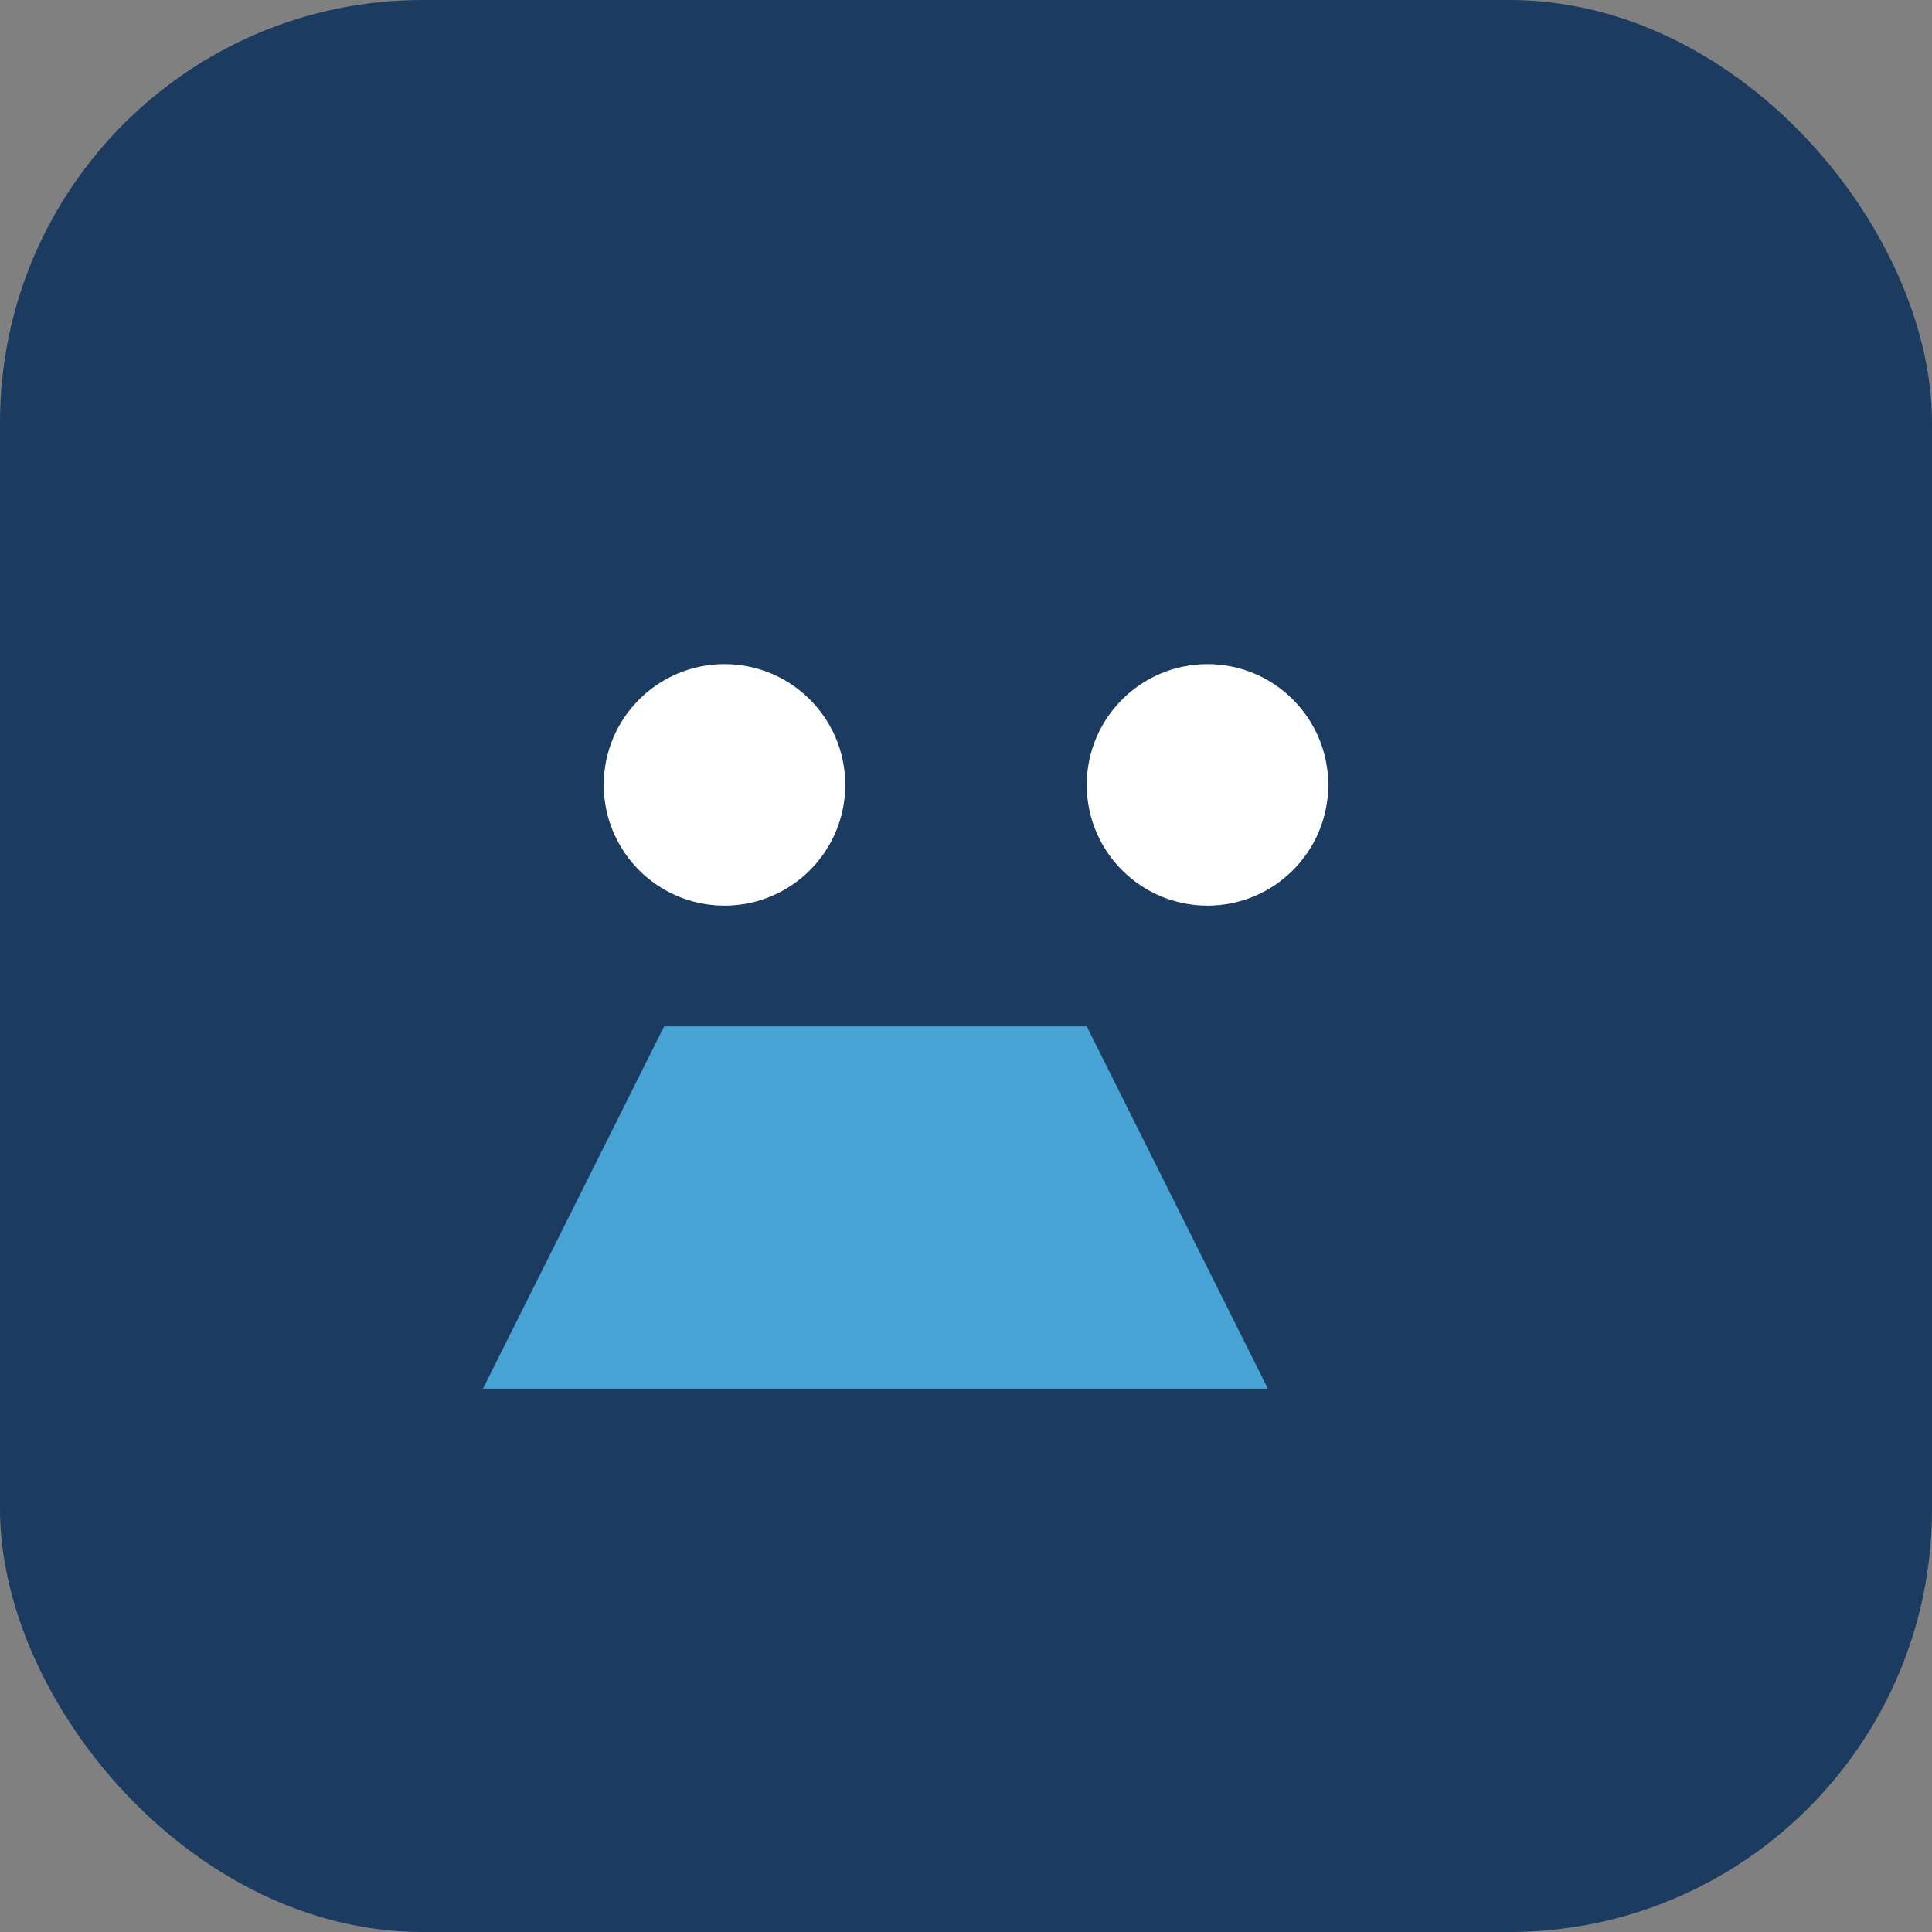
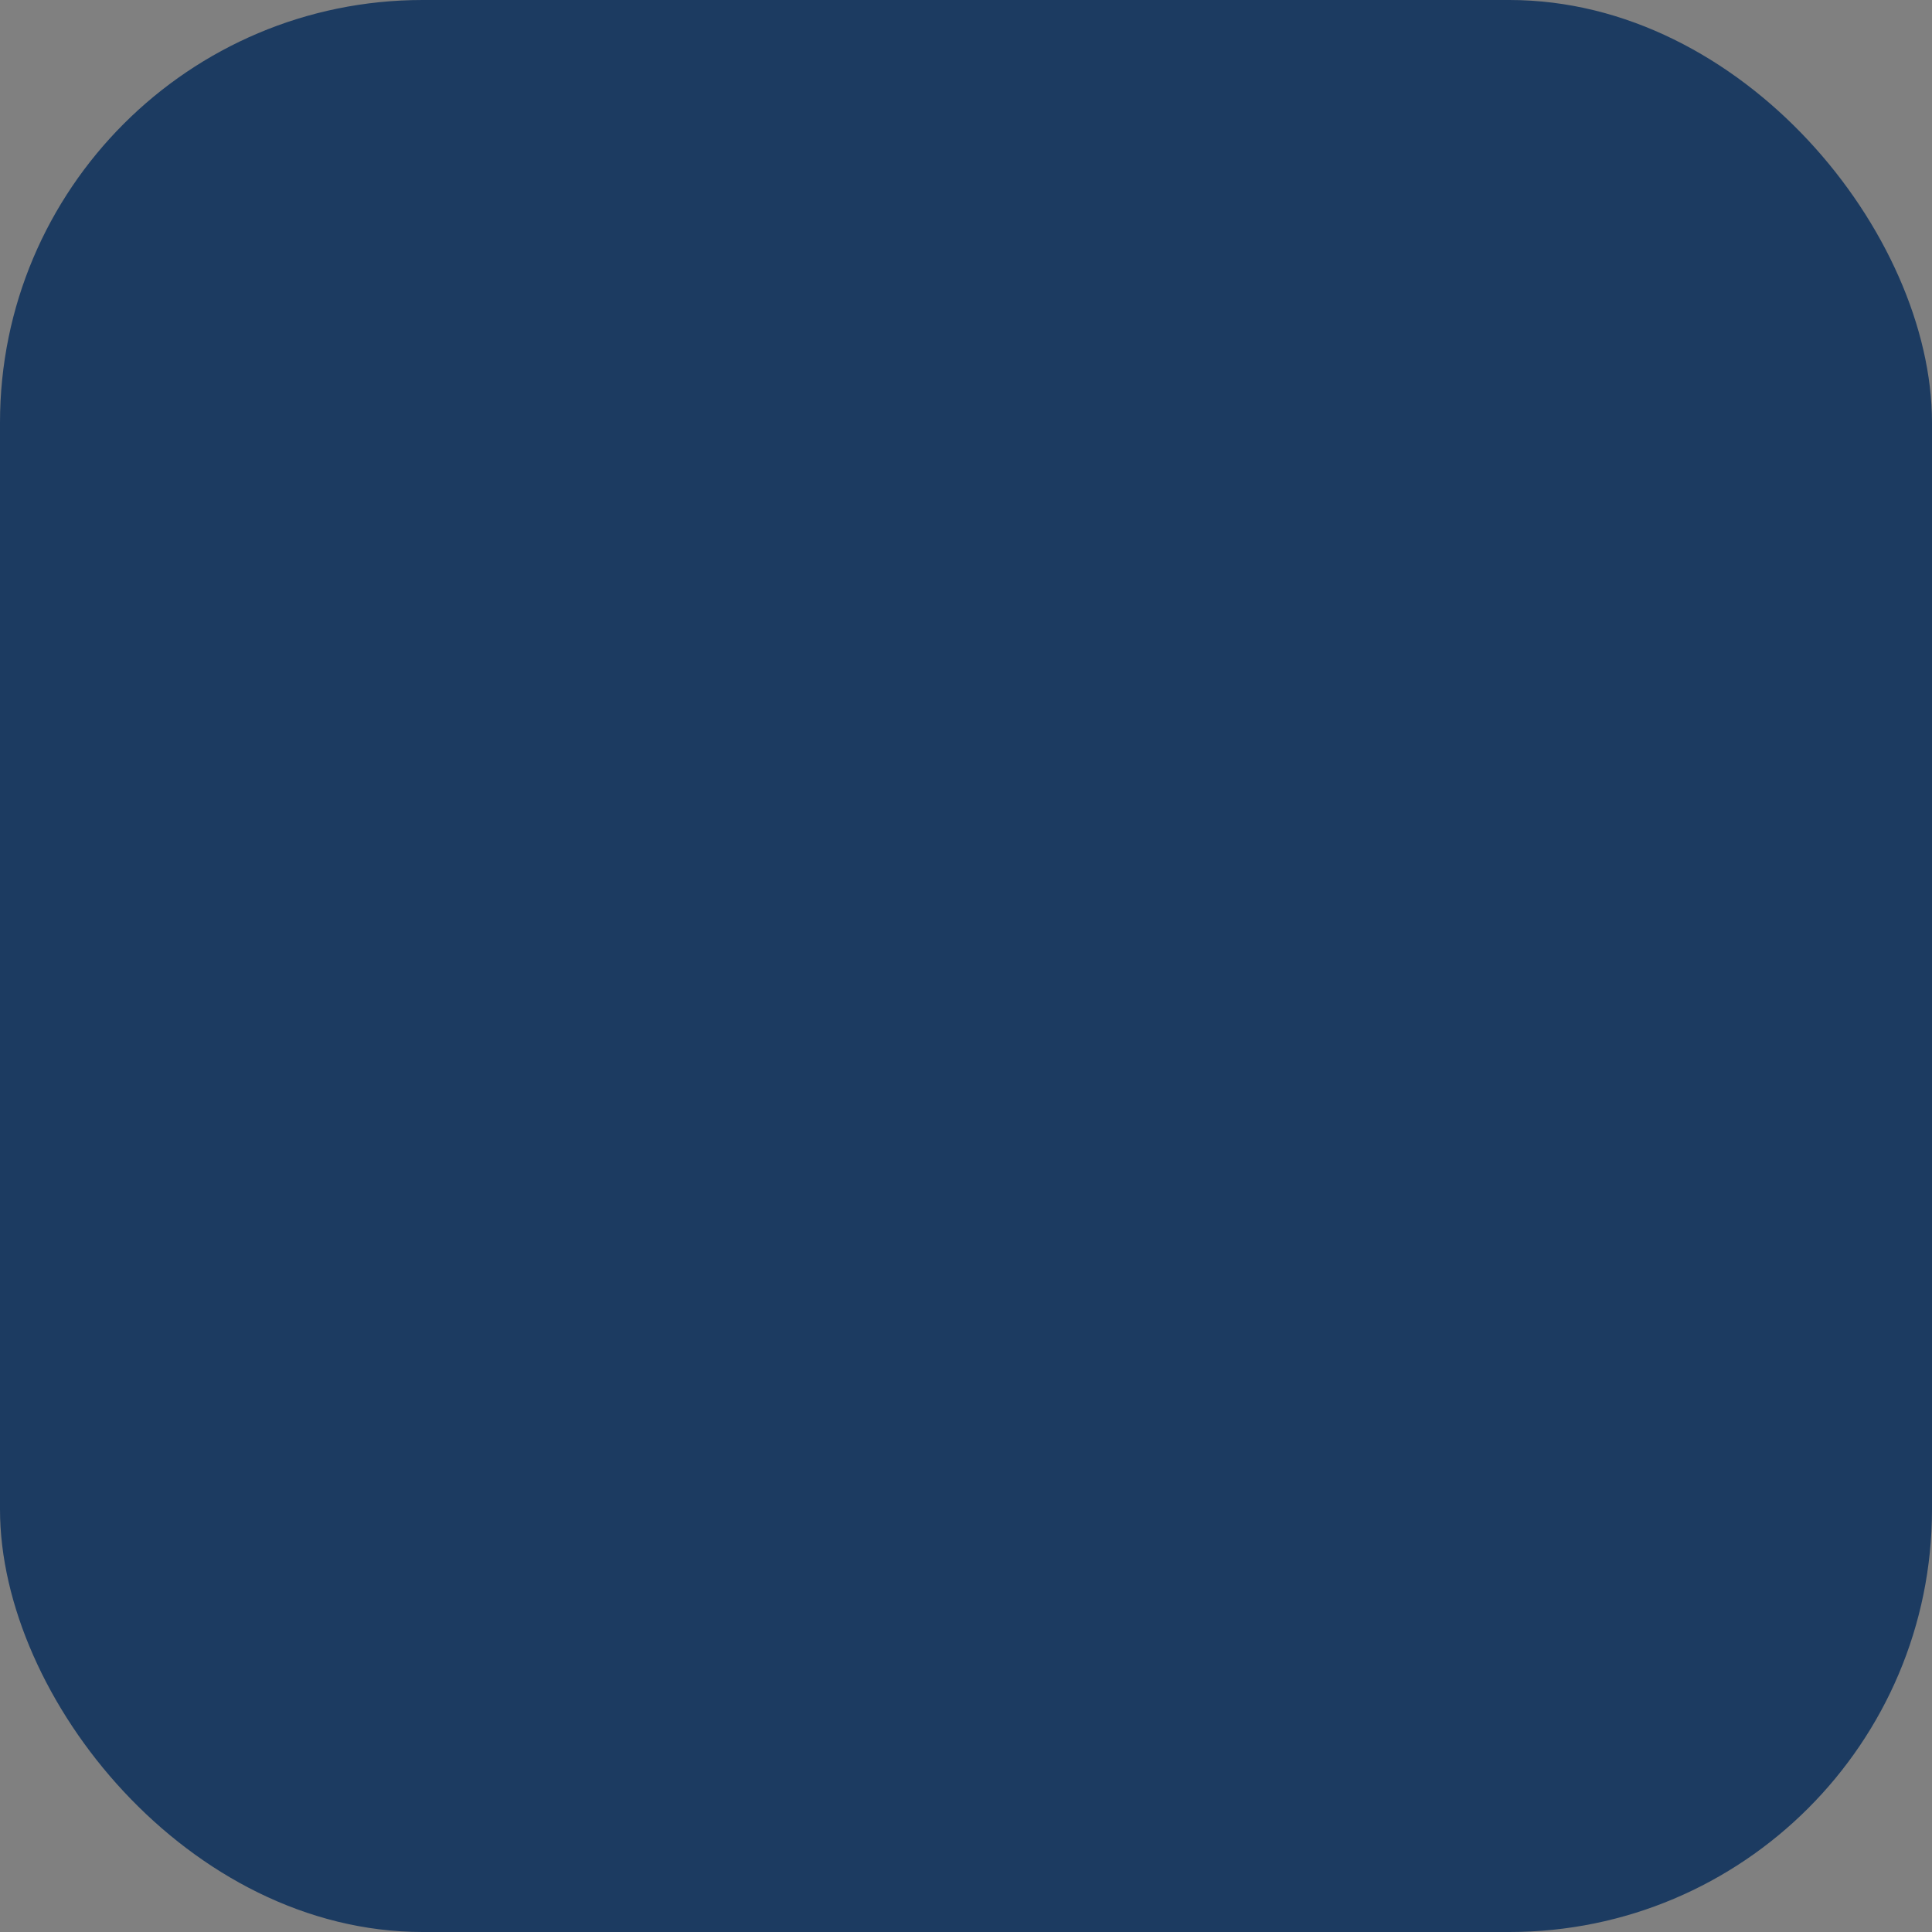
<svg xmlns="http://www.w3.org/2000/svg" width="32" height="32" viewBox="0 0 32 32">
  <rect x="0" y="0" width="32" height="32" fill="#808080" stroke="none" />
  <rect width="32" height="32" rx="7" fill="#1C3B61" />
-   <path d="M8 23l3-6h7l3 6z" fill="#46A3D3" />
-   <ellipse cx="12" cy="13" rx="2" ry="2" fill="#fff" />
-   <ellipse cx="20" cy="13" rx="2" ry="2" fill="#fff" />
</svg>